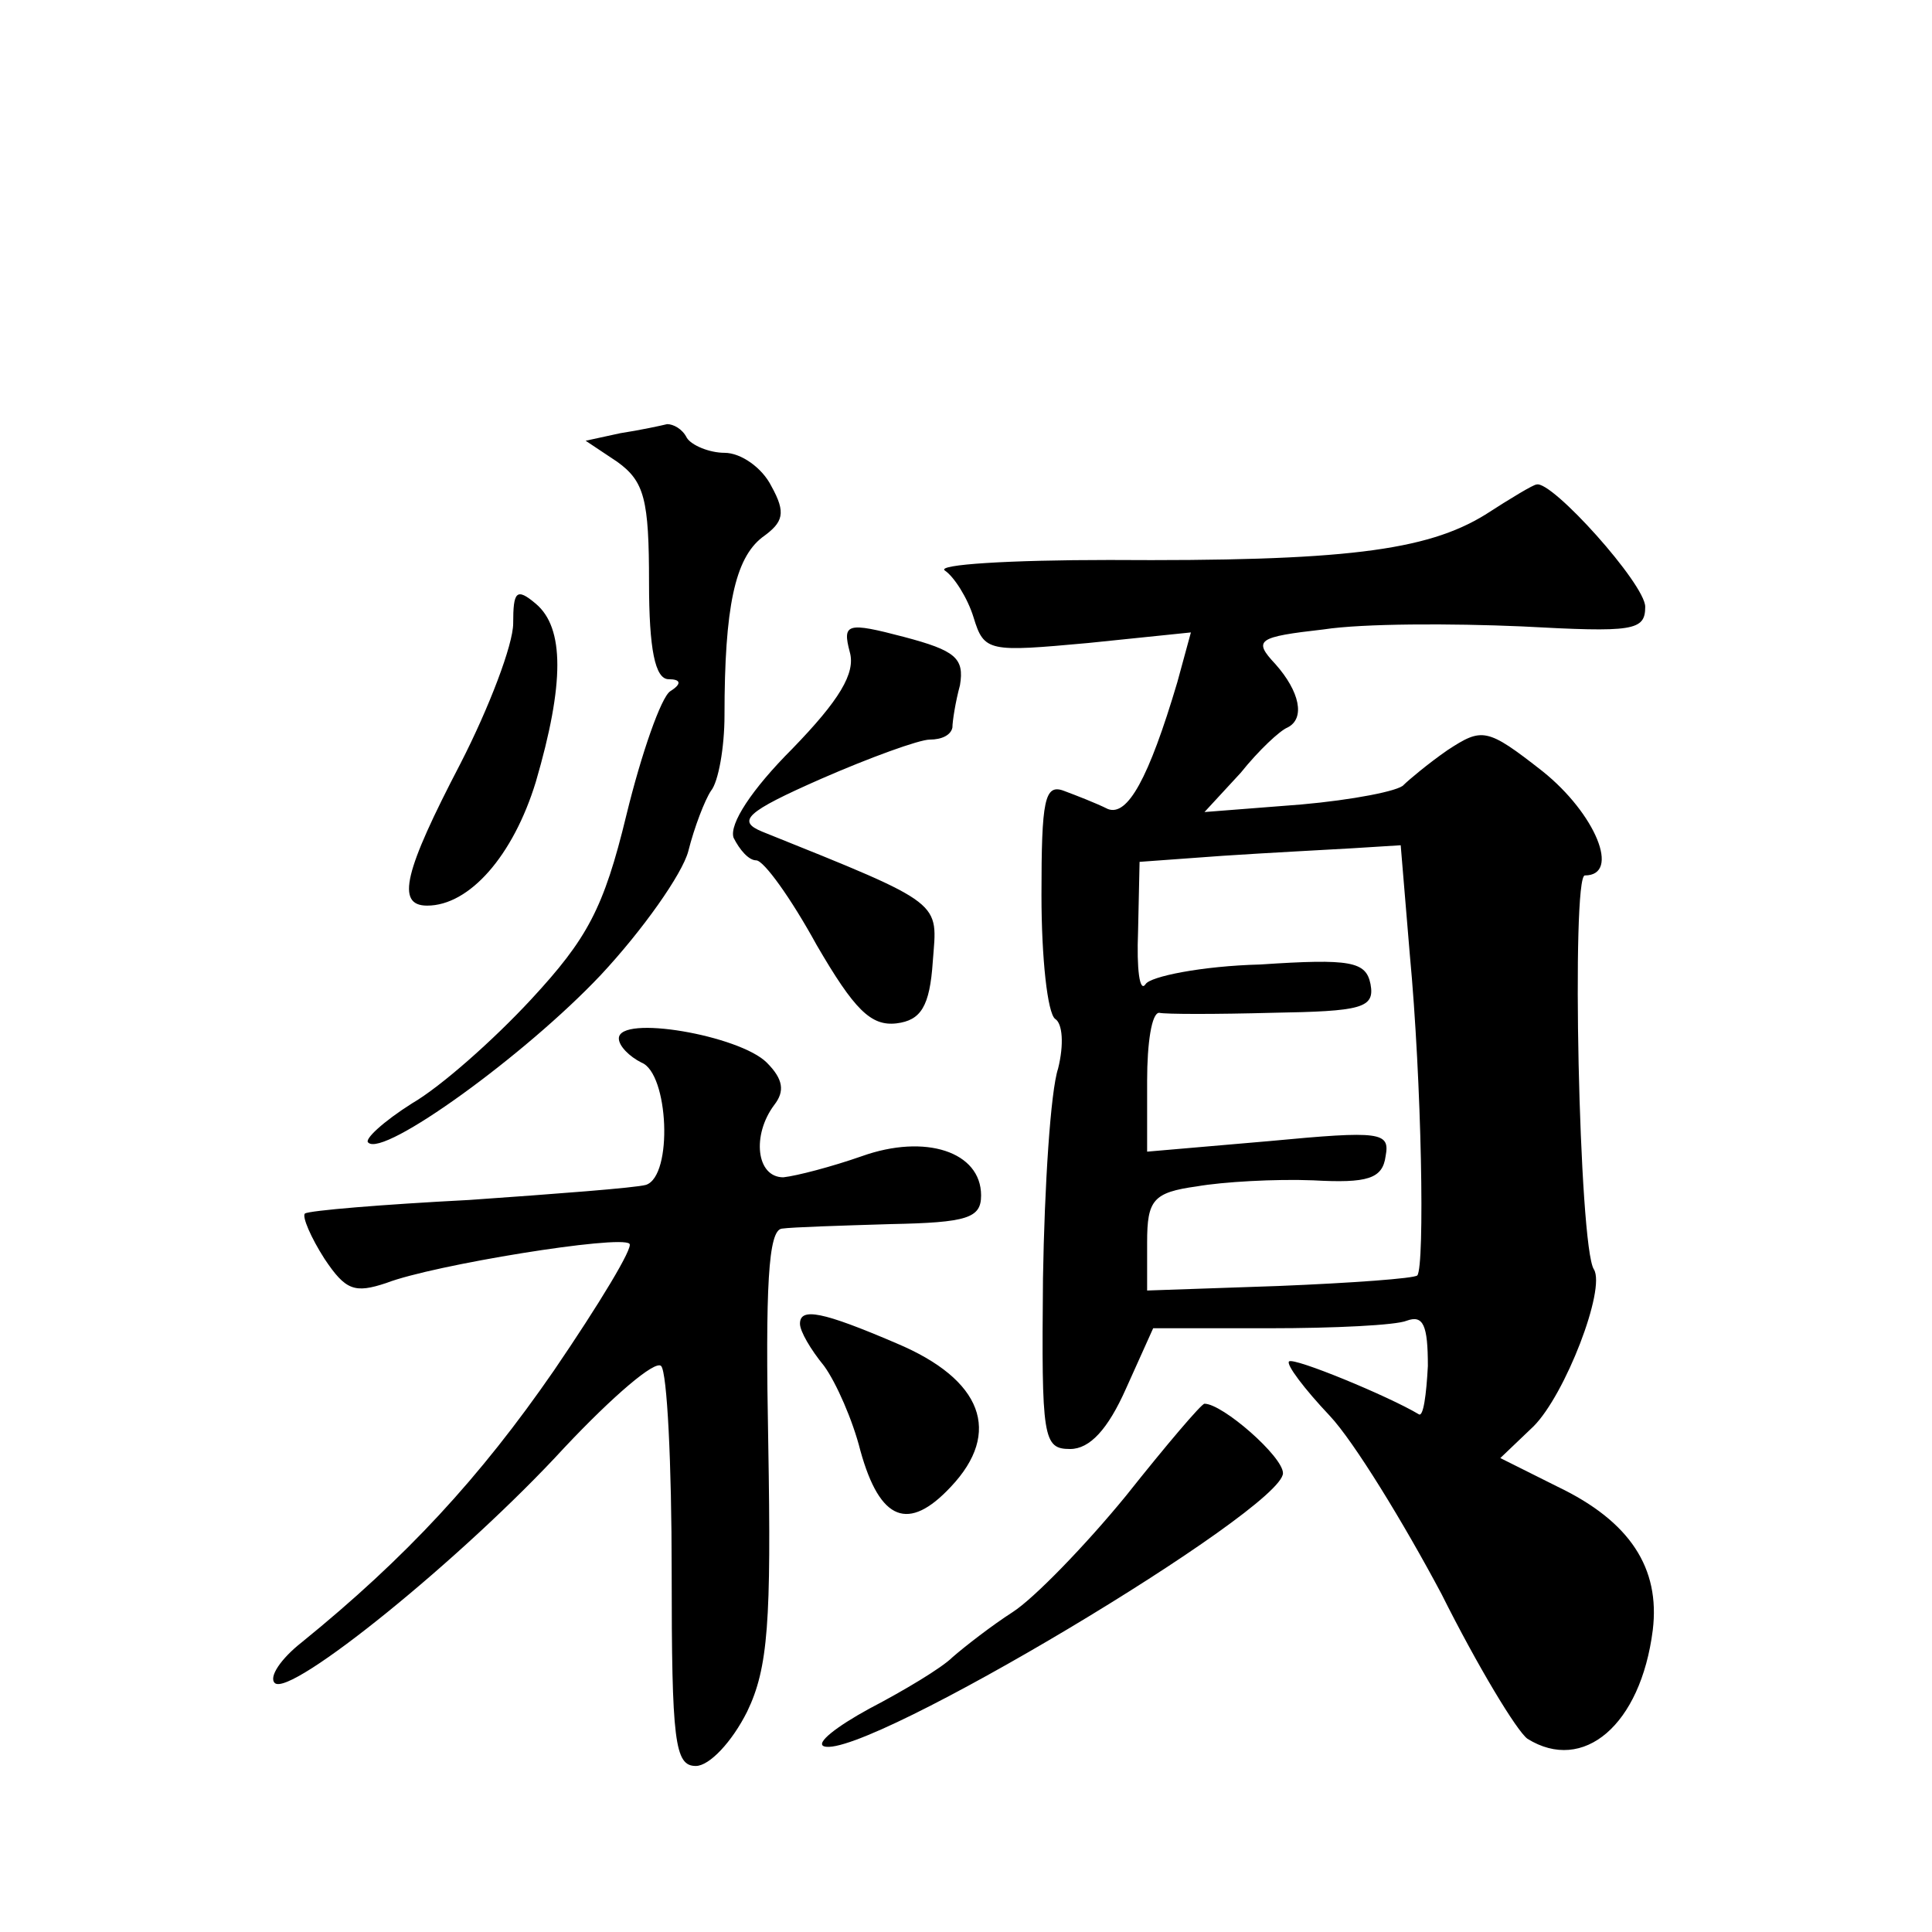
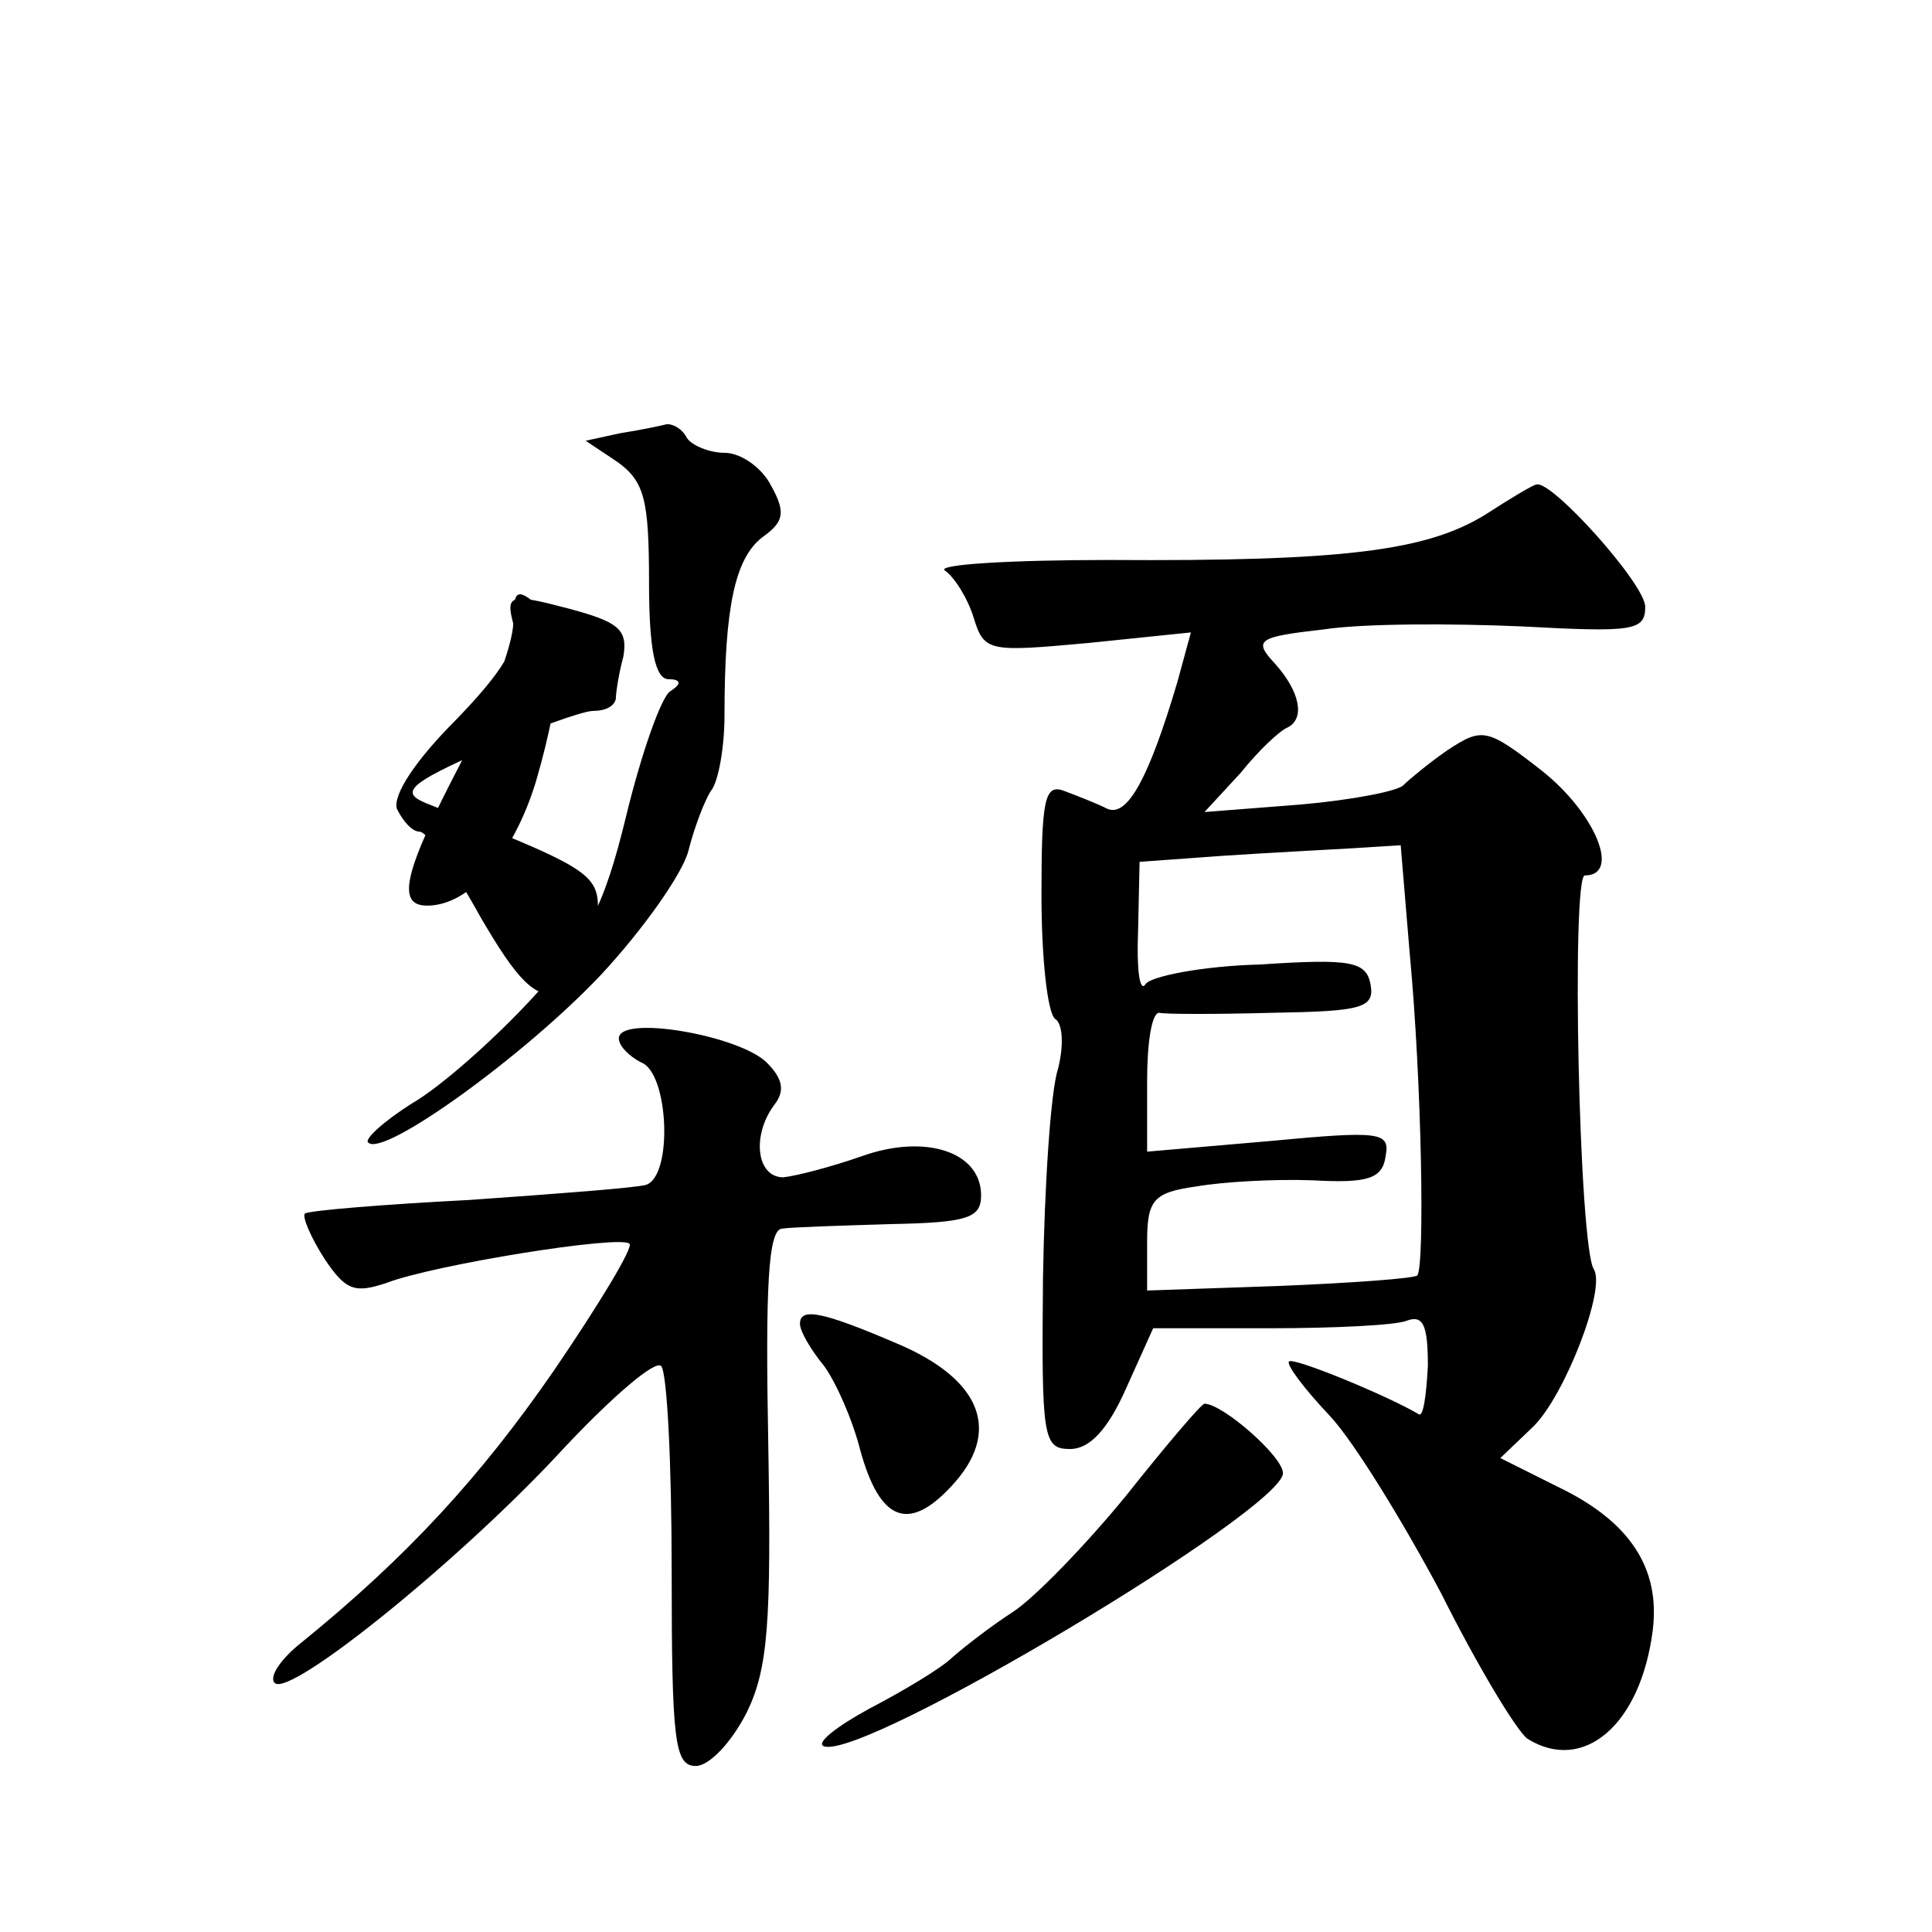
<svg xmlns="http://www.w3.org/2000/svg" version="1.0" width="128pt" height="128pt" viewBox="0 0 128 128" preserveAspectRatio="xMidYMid meet">
  <g transform="translate(0,128) scale(0.1,-0.1)" fill="#0" stroke="none">
-     <path d="M411 993 l-23 -5 21 -14 c18 -13 21 -25 21 -80 0 -44 4 -64 13 -64 8 0 9 -3 1 -8 -6 -4 -19 -41 -29 -82 -15 -62 -26 -82 -63 -122 -25 -27 -60 -58 -79 -69 -19 -12 -32 -24 -29 -26 10 -10 104 58 154 111 28 30 54 67 58 82 4 16 11 34 15 40 5 6 9 29 9 50 0 72 7 104 25 118 14 10 16 16 6 34 -6 12 -20 22 -31 22 -10 0 -22 5 -25 10 -3 6 -9 9 -13 9 -4 -1 -18 -4 -31 -6z M984 939 c-39 -24 -94 -31 -249 -30 -66 0 -115 -3 -109 -7 6 -4 15 -18 19 -31 7 -23 10 -23 76 -17 l68 7 -9 -33 c-19 -64 -33 -89 -46 -84 -8 4 -21 9 -29 12 -13 5 -15 -6 -15 -69 0 -42 4 -78 9 -82 5 -3 6 -17 2 -33 -5 -15 -9 -78 -10 -139 -1 -106 0 -113 18 -113 13 0 25 13 37 40 l18 40 77 0 c43 0 84 2 91 5 11 4 14 -3 14 -30 -1 -19 -3 -34 -6 -32 -20 12 -83 38 -86 35 -2 -2 10 -18 27 -36 16 -17 49 -71 74 -118 24 -48 50 -91 57 -96 37 -23 75 9 83 72 5 41 -15 72 -63 95 l-38 19 22 21 c21 21 48 91 40 104 -10 15 -15 261 -6 261 24 0 7 41 -28 69 -37 29 -40 29 -63 14 -13 -9 -26 -20 -29 -23 -3 -4 -34 -10 -68 -13 l-64 -5 24 26 c12 15 26 28 31 30 12 6 8 24 -8 42 -15 16 -12 18 32 23 26 4 85 4 131 2 74 -4 82 -3 82 13 0 15 -62 84 -72 81 -2 0 -17 -9 -34 -20z m-50 -291 c8 -85 10 -207 5 -213 -2 -2 -43 -5 -92 -7 l-87 -3 0 32 c0 28 4 33 33 37 17 3 52 5 77 4 36 -2 46 1 48 16 3 16 -3 17 -77 10 l-81 -7 0 47 c0 25 3 45 8 45 4 -1 38 -1 75 0 59 1 68 3 65 19 -3 15 -13 17 -73 13 -39 -1 -73 -8 -76 -13 -4 -6 -6 10 -5 35 l1 46 55 4 c30 2 69 4 86 5 l32 2 6 -72z M340 867 c0 -14 -16 -56 -35 -93 -37 -71 -43 -94 -22 -94 28 0 57 33 72 82 19 65 19 102 0 118 -13 11 -15 8 -15 -13z M563 848 c4 -14 -7 -32 -38 -64 -27 -27 -42 -50 -39 -59 4 -8 10 -15 15 -15 5 0 23 -25 40 -56 25 -43 36 -54 53 -52 16 2 22 11 24 41 3 40 9 37 -113 86 -17 7 -11 13 39 35 32 14 65 26 72 26 8 0 14 3 15 8 0 4 2 17 5 28 3 18 -3 23 -37 32 -38 10 -41 9 -36 -10z M410 592 c0 -5 7 -12 15 -16 18 -7 21 -75 3 -81 -7 -2 -60 -6 -117 -10 -58 -3 -106 -7 -109 -9 -2 -2 4 -16 13 -30 14 -21 20 -23 41 -16 31 12 155 32 161 26 3 -2 -20 -40 -50 -84 -49 -71 -98 -124 -167 -180 -14 -11 -22 -23 -18 -27 10 -10 125 83 192 156 32 34 60 58 64 54 4 -4 7 -65 7 -136 0 -113 2 -129 16 -129 9 0 24 16 34 36 14 29 16 60 14 177 -2 105 0 142 9 143 7 1 39 2 72 3 51 1 60 4 60 19 0 29 -37 41 -79 26 -20 -7 -43 -13 -52 -14 -18 0 -21 28 -6 48 7 9 6 17 -5 28 -18 18 -98 32 -98 16z M530 403 c0 -5 7 -17 16 -28 8 -11 19 -36 24 -56 13 -47 32 -54 60 -24 34 36 21 71 -36 95 -49 21 -64 24 -64 13z M746 289 c-27 -33 -61 -68 -75 -77 -14 -9 -32 -23 -40 -30 -7 -7 -32 -22 -55 -34 -22 -12 -36 -23 -30 -25 27 -9 304 157 304 181 0 11 -40 46 -52 46 -2 0 -25 -27 -52 -61z" />
+     <path d="M411 993 l-23 -5 21 -14 c18 -13 21 -25 21 -80 0 -44 4 -64 13 -64 8 0 9 -3 1 -8 -6 -4 -19 -41 -29 -82 -15 -62 -26 -82 -63 -122 -25 -27 -60 -58 -79 -69 -19 -12 -32 -24 -29 -26 10 -10 104 58 154 111 28 30 54 67 58 82 4 16 11 34 15 40 5 6 9 29 9 50 0 72 7 104 25 118 14 10 16 16 6 34 -6 12 -20 22 -31 22 -10 0 -22 5 -25 10 -3 6 -9 9 -13 9 -4 -1 -18 -4 -31 -6z M984 939 c-39 -24 -94 -31 -249 -30 -66 0 -115 -3 -109 -7 6 -4 15 -18 19 -31 7 -23 10 -23 76 -17 l68 7 -9 -33 c-19 -64 -33 -89 -46 -84 -8 4 -21 9 -29 12 -13 5 -15 -6 -15 -69 0 -42 4 -78 9 -82 5 -3 6 -17 2 -33 -5 -15 -9 -78 -10 -139 -1 -106 0 -113 18 -113 13 0 25 13 37 40 l18 40 77 0 c43 0 84 2 91 5 11 4 14 -3 14 -30 -1 -19 -3 -34 -6 -32 -20 12 -83 38 -86 35 -2 -2 10 -18 27 -36 16 -17 49 -71 74 -118 24 -48 50 -91 57 -96 37 -23 75 9 83 72 5 41 -15 72 -63 95 l-38 19 22 21 c21 21 48 91 40 104 -10 15 -15 261 -6 261 24 0 7 41 -28 69 -37 29 -40 29 -63 14 -13 -9 -26 -20 -29 -23 -3 -4 -34 -10 -68 -13 l-64 -5 24 26 c12 15 26 28 31 30 12 6 8 24 -8 42 -15 16 -12 18 32 23 26 4 85 4 131 2 74 -4 82 -3 82 13 0 15 -62 84 -72 81 -2 0 -17 -9 -34 -20z m-50 -291 c8 -85 10 -207 5 -213 -2 -2 -43 -5 -92 -7 l-87 -3 0 32 c0 28 4 33 33 37 17 3 52 5 77 4 36 -2 46 1 48 16 3 16 -3 17 -77 10 l-81 -7 0 47 c0 25 3 45 8 45 4 -1 38 -1 75 0 59 1 68 3 65 19 -3 15 -13 17 -73 13 -39 -1 -73 -8 -76 -13 -4 -6 -6 10 -5 35 l1 46 55 4 c30 2 69 4 86 5 l32 2 6 -72z M340 867 c0 -14 -16 -56 -35 -93 -37 -71 -43 -94 -22 -94 28 0 57 33 72 82 19 65 19 102 0 118 -13 11 -15 8 -15 -13z c4 -14 -7 -32 -38 -64 -27 -27 -42 -50 -39 -59 4 -8 10 -15 15 -15 5 0 23 -25 40 -56 25 -43 36 -54 53 -52 16 2 22 11 24 41 3 40 9 37 -113 86 -17 7 -11 13 39 35 32 14 65 26 72 26 8 0 14 3 15 8 0 4 2 17 5 28 3 18 -3 23 -37 32 -38 10 -41 9 -36 -10z M410 592 c0 -5 7 -12 15 -16 18 -7 21 -75 3 -81 -7 -2 -60 -6 -117 -10 -58 -3 -106 -7 -109 -9 -2 -2 4 -16 13 -30 14 -21 20 -23 41 -16 31 12 155 32 161 26 3 -2 -20 -40 -50 -84 -49 -71 -98 -124 -167 -180 -14 -11 -22 -23 -18 -27 10 -10 125 83 192 156 32 34 60 58 64 54 4 -4 7 -65 7 -136 0 -113 2 -129 16 -129 9 0 24 16 34 36 14 29 16 60 14 177 -2 105 0 142 9 143 7 1 39 2 72 3 51 1 60 4 60 19 0 29 -37 41 -79 26 -20 -7 -43 -13 -52 -14 -18 0 -21 28 -6 48 7 9 6 17 -5 28 -18 18 -98 32 -98 16z M530 403 c0 -5 7 -17 16 -28 8 -11 19 -36 24 -56 13 -47 32 -54 60 -24 34 36 21 71 -36 95 -49 21 -64 24 -64 13z M746 289 c-27 -33 -61 -68 -75 -77 -14 -9 -32 -23 -40 -30 -7 -7 -32 -22 -55 -34 -22 -12 -36 -23 -30 -25 27 -9 304 157 304 181 0 11 -40 46 -52 46 -2 0 -25 -27 -52 -61z" />
  </g>
</svg>